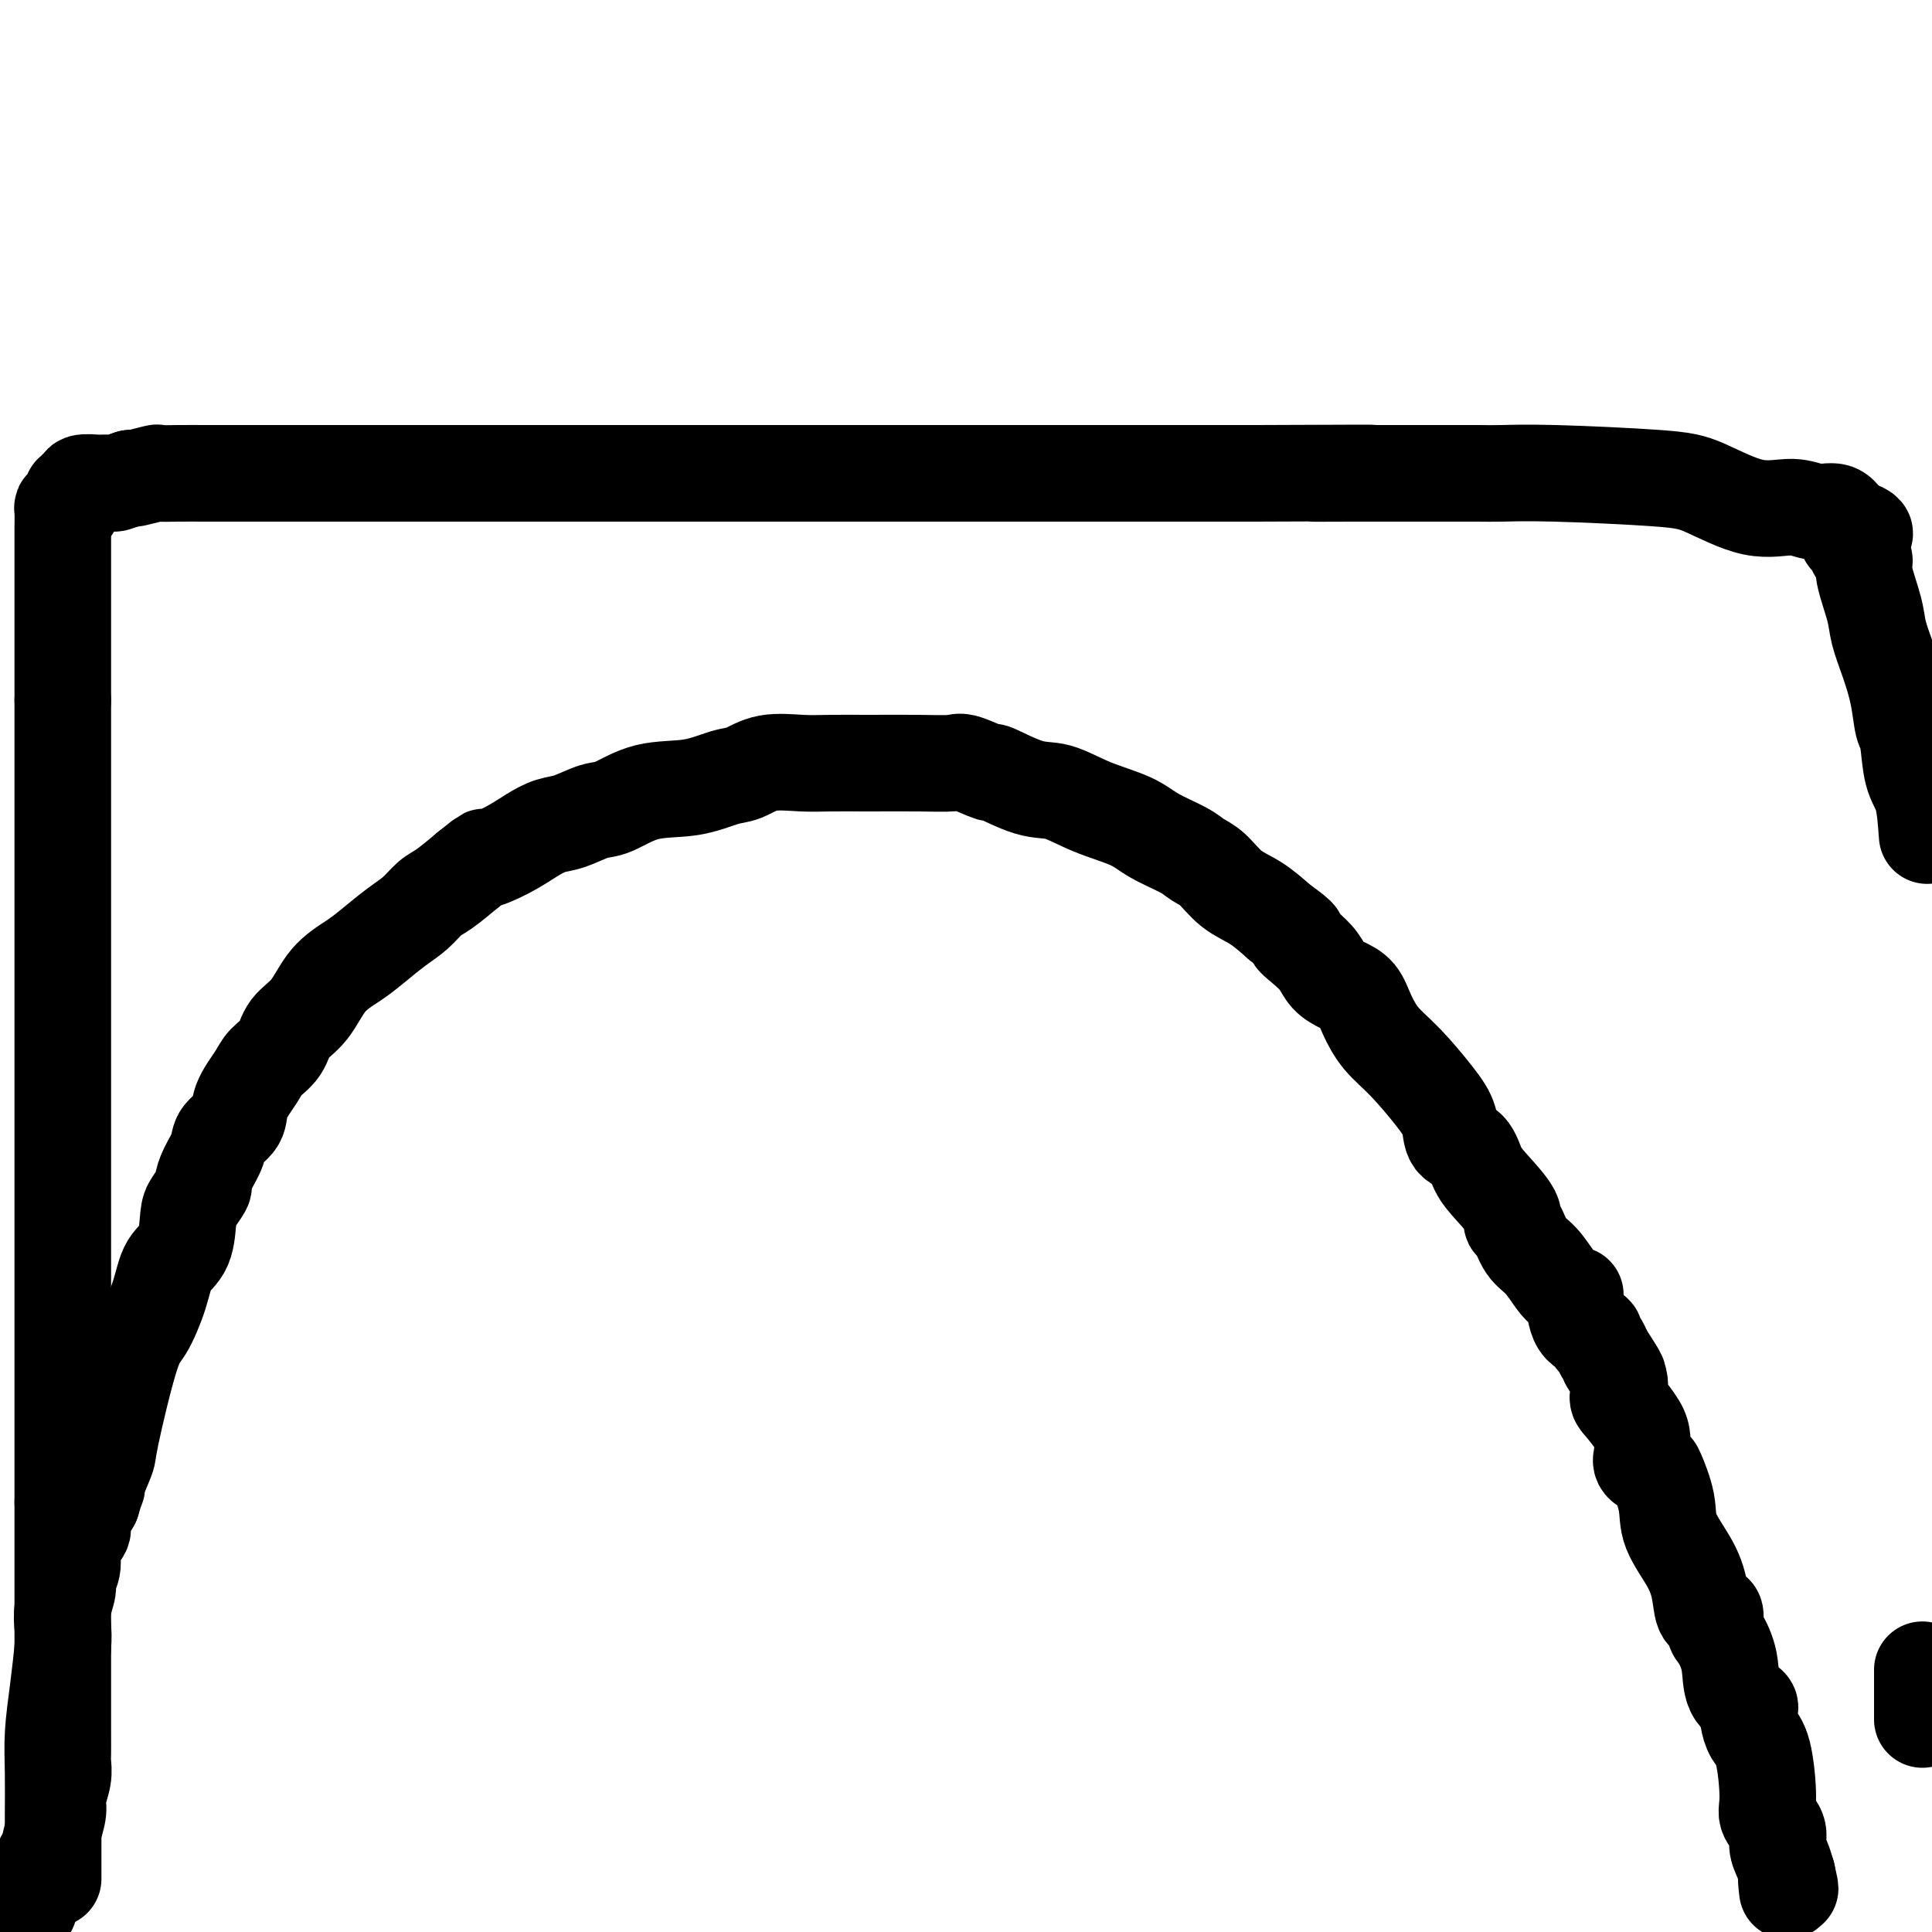
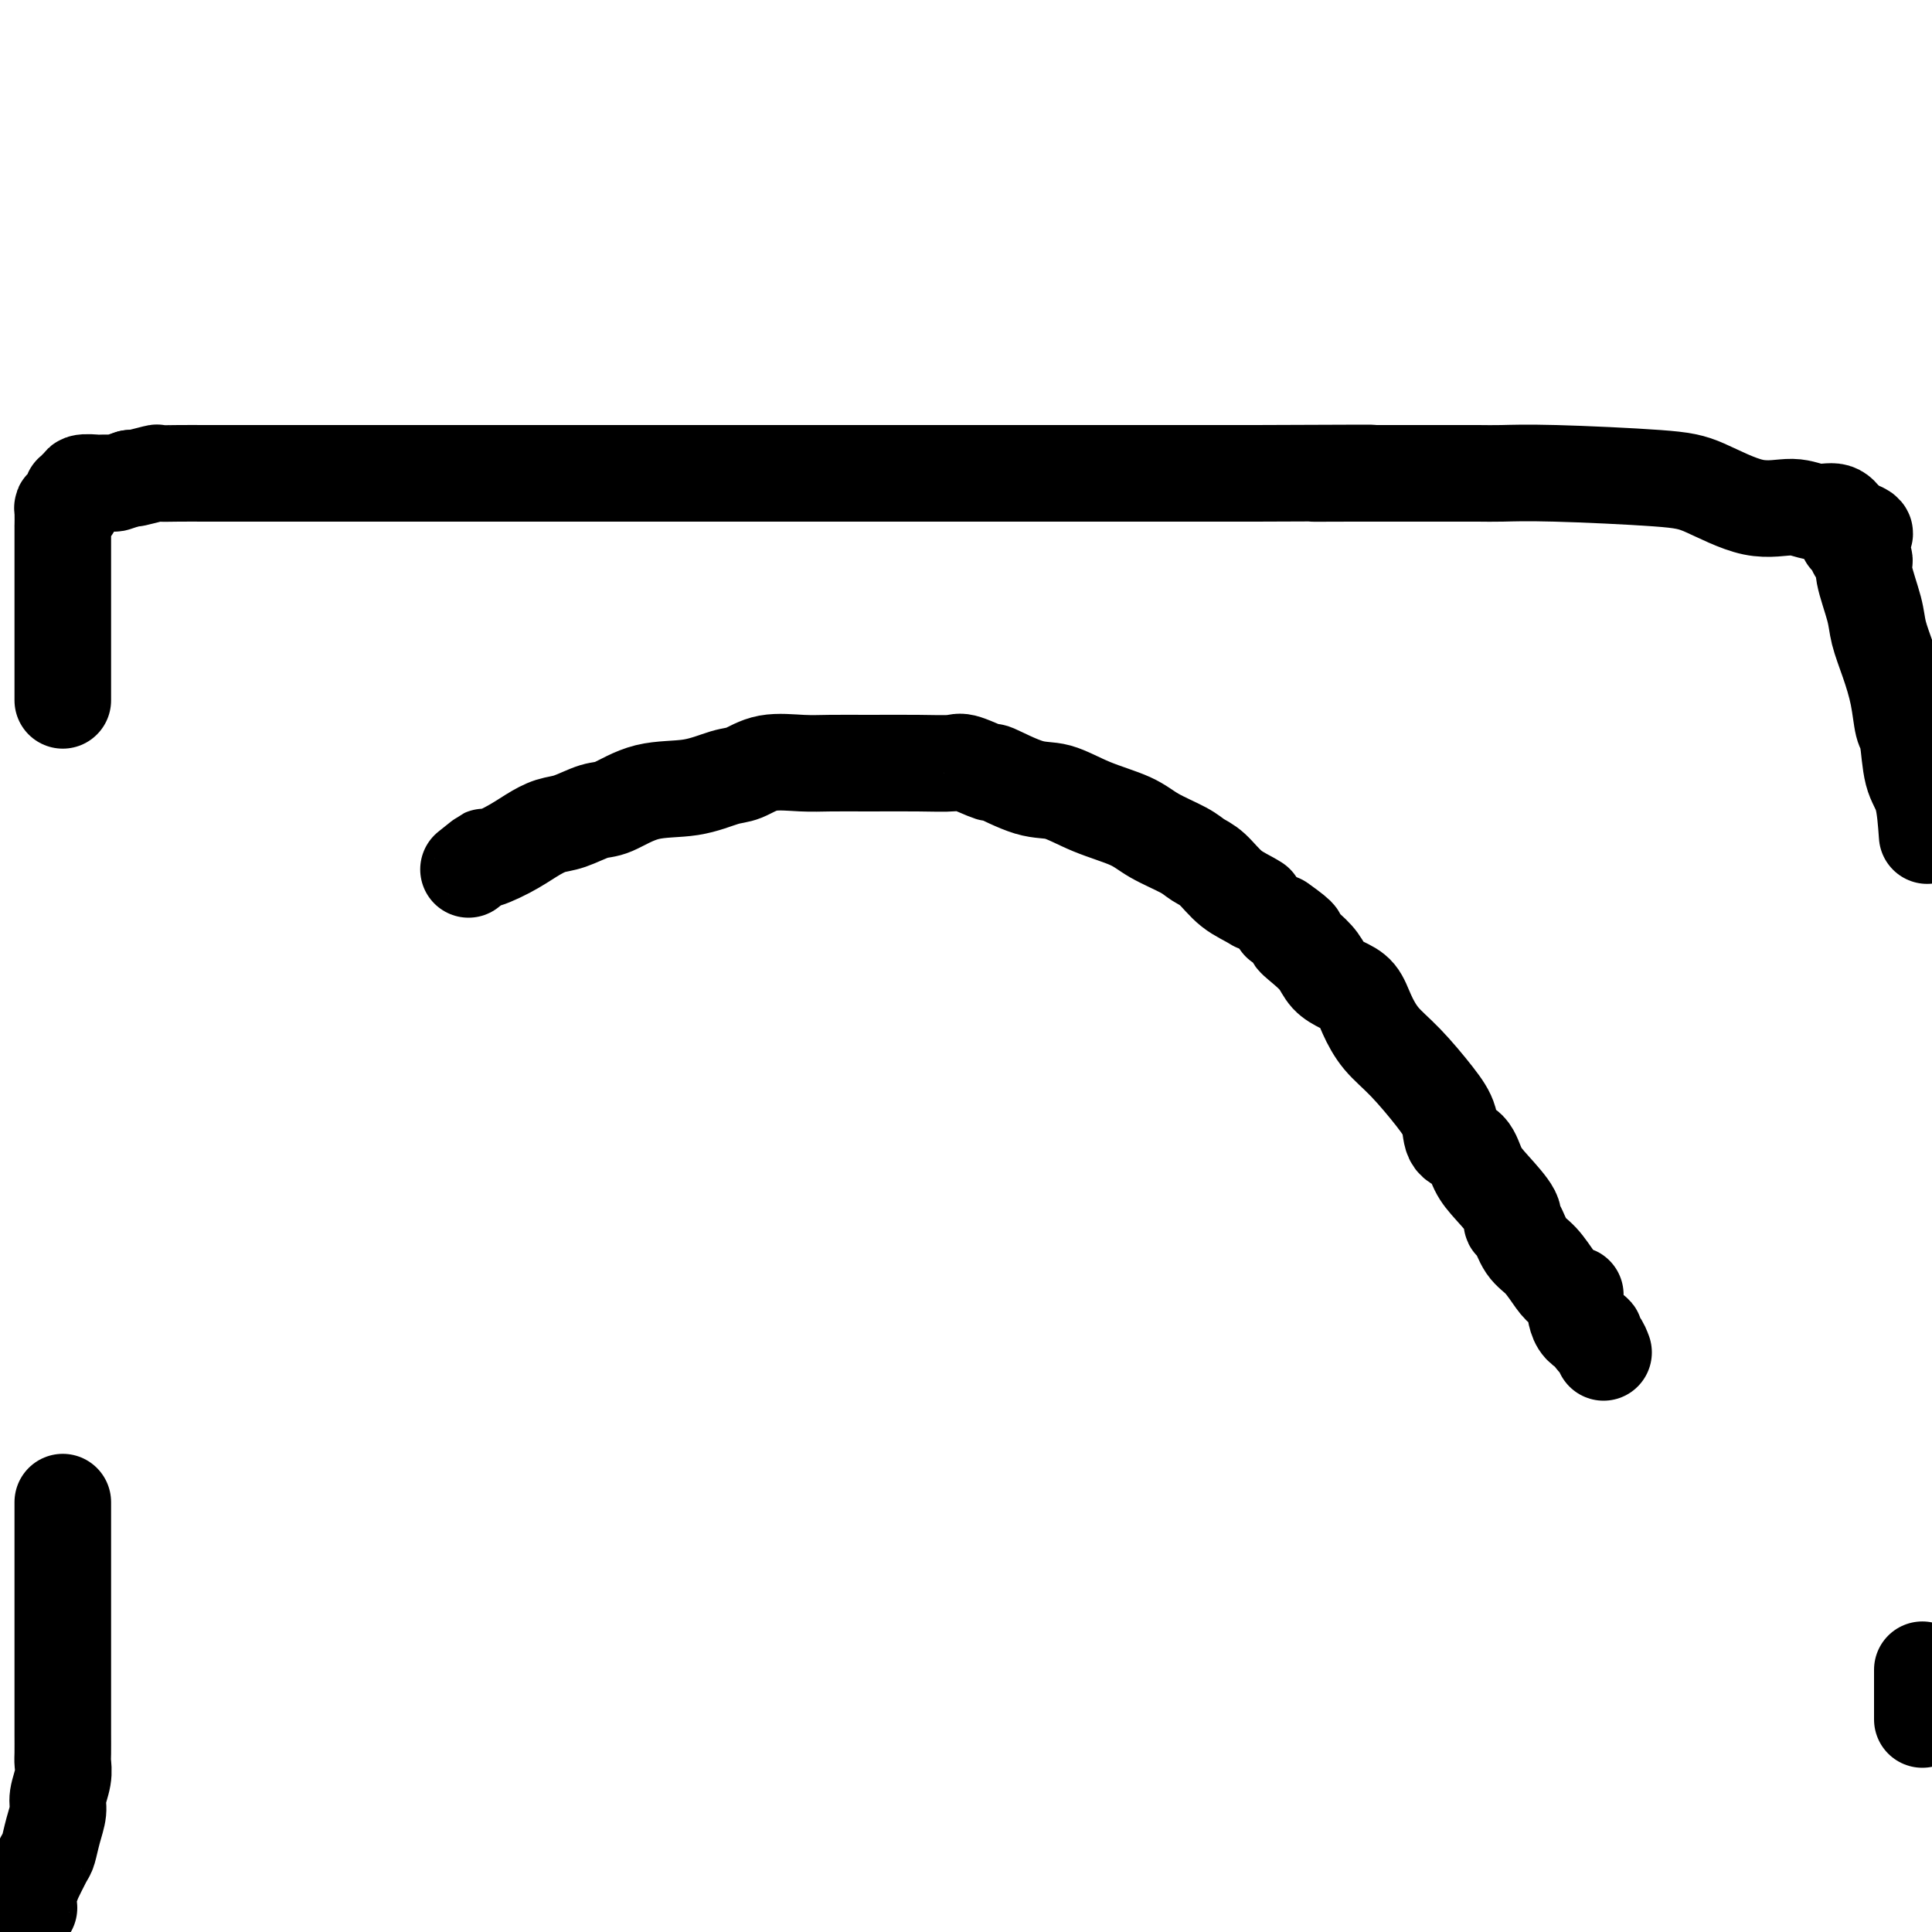
<svg xmlns="http://www.w3.org/2000/svg" viewBox="0 0 400 400" version="1.1">
  <g fill="none" stroke="#000000" stroke-width="20" stroke-linecap="round" stroke-linejoin="round">
-     <path d="M11,389c-0.000,-0.193 -0.000,-0.386 0,-1c0.000,-0.614 0.000,-1.649 0,-2c-0.000,-0.351 -0.001,-0.019 0,-1c0.001,-0.981 0.003,-3.276 0,-5c-0.003,-1.724 -0.011,-2.877 0,-5c0.011,-2.123 0.042,-5.214 0,-8c-0.042,-2.786 -0.156,-5.266 0,-8c0.156,-2.734 0.582,-5.723 1,-9c0.418,-3.277 0.829,-6.841 1,-9c0.171,-2.159 0.103,-2.912 0,-4c-0.103,-1.088 -0.240,-2.510 0,-4c0.240,-1.490 0.857,-3.047 1,-4c0.143,-0.953 -0.187,-1.304 0,-2c0.187,-0.696 0.893,-1.739 1,-3c0.107,-1.261 -0.384,-2.740 0,-4c0.384,-1.260 1.642,-2.301 2,-3c0.358,-0.699 -0.183,-1.057 0,-2c0.183,-0.943 1.092,-2.472 2,-4" />
-     <path d="M19,311c1.187,-4.099 1.154,-3.347 1,-3c-0.154,0.347 -0.429,0.287 0,-1c0.429,-1.287 1.561,-3.802 2,-5c0.439,-1.198 0.185,-1.080 1,-5c0.815,-3.920 2.698,-11.879 4,-16c1.302,-4.121 2.023,-4.403 3,-6c0.977,-1.597 2.211,-4.510 3,-7c0.789,-2.490 1.133,-4.559 2,-6c0.867,-1.441 2.256,-2.254 3,-4c0.744,-1.746 0.842,-4.423 1,-6c0.158,-1.577 0.375,-2.053 1,-3c0.625,-0.947 1.657,-2.364 2,-3c0.343,-0.636 -0.002,-0.490 0,-1c0.002,-0.510 0.352,-1.674 1,-3c0.648,-1.326 1.595,-2.813 2,-4c0.405,-1.187 0.267,-2.075 1,-3c0.733,-0.925 2.336,-1.888 3,-3c0.664,-1.112 0.389,-2.373 1,-4c0.611,-1.627 2.109,-3.619 3,-5c0.891,-1.381 1.174,-2.151 2,-3c0.826,-0.849 2.195,-1.778 3,-3c0.805,-1.222 1.046,-2.738 2,-4c0.954,-1.262 2.621,-2.270 4,-4c1.379,-1.730 2.469,-4.181 4,-6c1.531,-1.819 3.502,-3.005 5,-4c1.498,-0.995 2.524,-1.798 4,-3c1.476,-1.202 3.401,-2.803 5,-4c1.599,-1.197 2.872,-1.991 4,-3c1.128,-1.009 2.111,-2.233 3,-3c0.889,-0.767 1.682,-1.076 3,-2c1.318,-0.924 3.159,-2.462 5,-4" />
-     <path d="M97,180c4.930,-3.930 2.753,-2.256 3,-2c0.247,0.256 2.916,-0.905 5,-2c2.084,-1.095 3.584,-2.122 5,-3c1.416,-0.878 2.748,-1.605 4,-2c1.252,-0.395 2.422,-0.458 4,-1c1.578,-0.542 3.563,-1.564 5,-2c1.437,-0.436 2.326,-0.287 4,-1c1.674,-0.713 4.132,-2.290 7,-3c2.868,-0.710 6.146,-0.554 9,-1c2.854,-0.446 5.286,-1.492 7,-2c1.714,-0.508 2.712,-0.476 4,-1c1.288,-0.524 2.866,-1.605 5,-2c2.134,-0.395 4.824,-0.105 7,0c2.176,0.105 3.839,0.026 6,0c2.161,-0.026 4.819,0.001 8,0c3.181,-0.001 6.885,-0.031 10,0c3.115,0.031 5.641,0.124 7,0c1.359,-0.124 1.551,-0.467 3,0c1.449,0.467 4.155,1.742 5,2c0.845,0.258 -0.171,-0.500 1,0c1.171,0.500 4.530,2.258 7,3c2.470,0.742 4.051,0.467 6,1c1.949,0.533 4.265,1.872 7,3c2.735,1.128 5.890,2.043 8,3c2.110,0.957 3.175,1.954 5,3c1.825,1.046 4.409,2.141 6,3c1.591,0.859 2.189,1.482 3,2c0.811,0.518 1.836,0.933 3,2c1.164,1.067 2.467,2.787 4,4c1.533,1.213 3.295,1.918 5,3c1.705,1.082 3.352,2.541 5,4" />
+     <path d="M97,180c4.930,-3.930 2.753,-2.256 3,-2c0.247,0.256 2.916,-0.905 5,-2c2.084,-1.095 3.584,-2.122 5,-3c1.416,-0.878 2.748,-1.605 4,-2c1.252,-0.395 2.422,-0.458 4,-1c1.578,-0.542 3.563,-1.564 5,-2c1.437,-0.436 2.326,-0.287 4,-1c1.674,-0.713 4.132,-2.290 7,-3c2.868,-0.710 6.146,-0.554 9,-1c2.854,-0.446 5.286,-1.492 7,-2c1.714,-0.508 2.712,-0.476 4,-1c1.288,-0.524 2.866,-1.605 5,-2c2.134,-0.395 4.824,-0.105 7,0c2.176,0.105 3.839,0.026 6,0c2.161,-0.026 4.819,0.001 8,0c3.181,-0.001 6.885,-0.031 10,0c3.115,0.031 5.641,0.124 7,0c1.359,-0.124 1.551,-0.467 3,0c1.449,0.467 4.155,1.742 5,2c0.845,0.258 -0.171,-0.500 1,0c1.171,0.500 4.530,2.258 7,3c2.470,0.742 4.051,0.467 6,1c1.949,0.533 4.265,1.872 7,3c2.735,1.128 5.890,2.043 8,3c2.110,0.957 3.175,1.954 5,3c1.825,1.046 4.409,2.141 6,3c1.591,0.859 2.189,1.482 3,2c0.811,0.518 1.836,0.933 3,2c1.164,1.067 2.467,2.787 4,4c1.533,1.213 3.295,1.918 5,3" />
    <path d="M265,191c5.397,3.844 3.388,2.956 3,3c-0.388,0.044 0.844,1.022 2,2c1.156,0.978 2.234,1.958 3,3c0.766,1.042 1.218,2.147 2,3c0.782,0.853 1.894,1.453 3,2c1.106,0.547 2.207,1.041 3,2c0.793,0.959 1.277,2.384 2,4c0.723,1.616 1.683,3.424 3,5c1.317,1.576 2.990,2.920 5,5c2.010,2.080 4.358,4.895 6,7c1.642,2.105 2.577,3.499 3,5c0.423,1.501 0.335,3.109 1,4c0.665,0.891 2.083,1.066 3,2c0.917,0.934 1.334,2.629 2,4c0.666,1.371 1.581,2.419 3,4c1.419,1.581 3.341,3.696 4,5c0.659,1.304 0.053,1.799 0,2c-0.053,0.201 0.446,0.109 1,1c0.554,0.891 1.161,2.765 2,4c0.839,1.235 1.909,1.833 3,3c1.091,1.167 2.202,2.904 3,4c0.798,1.096 1.283,1.550 2,2c0.717,0.450 1.666,0.894 2,1c0.334,0.106 0.054,-0.127 0,1c-0.054,1.127 0.118,3.614 1,5c0.882,1.386 2.473,1.670 3,2c0.527,0.330 -0.012,0.704 0,1c0.012,0.296 0.575,0.513 1,1c0.425,0.487 0.713,1.243 1,2" />
-     <path d="M332,280c5.518,8.530 1.815,3.356 1,2c-0.815,-1.356 1.260,1.106 2,3c0.740,1.894 0.146,3.221 0,4c-0.146,0.779 0.155,1.010 1,2c0.845,0.990 2.233,2.739 3,4c0.767,1.261 0.911,2.036 1,3c0.089,0.964 0.122,2.119 0,3c-0.122,0.881 -0.400,1.489 0,2c0.400,0.511 1.479,0.925 2,1c0.521,0.075 0.483,-0.190 1,1c0.517,1.190 1.590,3.833 2,6c0.410,2.167 0.156,3.856 1,6c0.844,2.144 2.786,4.742 4,7c1.214,2.258 1.700,4.174 2,6c0.300,1.826 0.413,3.560 1,4c0.587,0.440 1.646,-0.416 2,0c0.354,0.416 0.001,2.104 0,3c-0.001,0.896 0.350,0.999 1,2c0.650,1.001 1.599,2.900 2,5c0.401,2.100 0.253,4.400 1,6c0.747,1.600 2.389,2.498 3,3c0.611,0.502 0.193,0.606 0,1c-0.193,0.394 -0.159,1.077 0,2c0.159,0.923 0.443,2.084 1,3c0.557,0.916 1.388,1.585 2,4c0.612,2.415 1.004,6.575 1,9c-0.004,2.425 -0.404,3.114 0,4c0.404,0.886 1.614,1.969 2,3c0.386,1.031 -0.050,2.008 0,3c0.050,0.992 0.586,1.998 1,3c0.414,1.002 0.707,2.001 1,3" />
-     <path d="M370,388c1.238,5.524 0.333,1.833 0,1c-0.333,-0.833 -0.095,1.190 0,2c0.095,0.810 0.048,0.405 0,0" />
    <path d="M6,395c-0.128,-0.898 -0.255,-1.796 0,-3c0.255,-1.204 0.894,-2.712 1,-3c0.106,-0.288 -0.321,0.646 0,0c0.321,-0.646 1.392,-2.871 2,-4c0.608,-1.129 0.755,-1.162 1,-2c0.245,-0.838 0.587,-2.480 1,-4c0.413,-1.520 0.895,-2.919 1,-4c0.105,-1.081 -0.168,-1.844 0,-3c0.168,-1.156 0.777,-2.705 1,-4c0.223,-1.295 0.060,-2.338 0,-3c-0.060,-0.662 -0.016,-0.944 0,-2c0.016,-1.056 0.004,-2.886 0,-4c-0.004,-1.114 -0.001,-1.513 0,-2c0.001,-0.487 0.000,-1.064 0,-2c-0.000,-0.936 -0.000,-2.231 0,-3c0.000,-0.769 0.000,-1.011 0,-2c-0.000,-0.989 -0.000,-2.726 0,-4c0.000,-1.274 0.000,-2.084 0,-3c-0.000,-0.916 -0.000,-1.939 0,-3c0.000,-1.061 0.000,-2.160 0,-4c-0.000,-1.840 -0.000,-4.421 0,-6c0.000,-1.579 0.000,-2.154 0,-3c-0.000,-0.846 -0.000,-1.961 0,-3c0.000,-1.039 0.000,-2.000 0,-3c-0.000,-1.000 -0.000,-2.038 0,-3c0.000,-0.962 0.000,-1.846 0,-3c-0.000,-1.154 -0.000,-2.577 0,-4" />
-     <path d="M13,311c0.000,-9.301 -0.000,-4.053 0,-3c0.000,1.053 0.000,-2.087 0,-4c0.000,-1.913 -0.000,-2.598 0,-4c0.000,-1.402 0.000,-3.522 0,-5c-0.000,-1.478 0.000,-2.313 0,-4c0.000,-1.687 0.000,-4.224 0,-6c0.000,-1.776 0.000,-2.789 0,-5c-0.000,-2.211 0.000,-5.618 0,-8c0.000,-2.382 0.000,-3.737 0,-6c0.000,-2.263 0.000,-5.433 0,-8c0.000,-2.567 0.000,-4.530 0,-7c0.000,-2.470 0.000,-5.449 0,-8c0.000,-2.551 0.000,-4.676 0,-7c0.000,-2.324 0.000,-4.847 0,-7c0.000,-2.153 -0.000,-3.934 0,-6c0.000,-2.066 0.000,-4.415 0,-6c0.000,-1.585 -0.000,-2.405 0,-4c0.000,-1.595 0.000,-3.964 0,-6c0.000,-2.036 -0.000,-3.737 0,-5c0.000,-1.263 0.000,-2.087 0,-3c0.000,-0.913 -0.000,-1.913 0,-3c0.000,-1.087 0.000,-2.259 0,-4c0.000,-1.741 -0.000,-4.051 0,-6c0.000,-1.949 0.000,-3.536 0,-5c0.000,-1.464 -0.000,-2.803 0,-4c0.000,-1.197 0.000,-2.251 0,-4c0.000,-1.749 -0.000,-4.192 0,-6c0.000,-1.808 0.000,-2.979 0,-5c0.000,-2.021 -0.000,-4.890 0,-7c0.000,-2.110 0.000,-3.460 0,-5c0.000,-1.540 0.000,-3.270 0,-5" />
    <path d="M13,145c-0.000,-26.229 -0.000,-8.802 0,-4c0.000,4.802 0.000,-3.021 0,-6c-0.000,-2.979 -0.000,-1.114 0,-1c0.000,0.114 0.000,-1.524 0,-3c-0.000,-1.476 -0.000,-2.788 0,-4c0.000,-1.212 0.000,-2.322 0,-3c-0.000,-0.678 -0.000,-0.925 0,-2c0.000,-1.075 0.000,-2.980 0,-4c-0.000,-1.020 -0.000,-1.157 0,-2c0.000,-0.843 0.000,-2.394 0,-3c-0.000,-0.606 -0.001,-0.267 0,-1c0.001,-0.733 0.003,-2.537 0,-3c-0.003,-0.463 -0.011,0.413 0,0c0.011,-0.413 0.042,-2.117 0,-3c-0.042,-0.883 -0.156,-0.944 0,-1c0.156,-0.056 0.582,-0.105 1,0c0.418,0.105 0.829,0.364 1,0c0.171,-0.364 0.103,-1.350 0,-2c-0.103,-0.650 -0.241,-0.962 0,-1c0.241,-0.038 0.861,0.200 1,0c0.139,-0.200 -0.204,-0.838 0,-1c0.204,-0.162 0.955,0.153 1,0c0.045,-0.153 -0.617,-0.772 0,-1c0.617,-0.228 2.513,-0.064 3,0c0.487,0.064 -0.437,0.027 0,0c0.437,-0.027 2.233,-0.046 3,0c0.767,0.046 0.505,0.156 1,0c0.495,-0.156 1.748,-0.578 3,-1" />
    <path d="M27,99c1.534,-0.249 0.370,0.130 1,0c0.630,-0.130 3.055,-0.767 4,-1c0.945,-0.233 0.412,-0.062 1,0c0.588,0.062 2.299,0.017 4,0c1.701,-0.017 3.392,-0.004 6,0c2.608,0.004 6.133,0.001 9,0c2.867,-0.001 5.075,-0.000 7,0c1.925,0.000 3.568,0.000 5,0c1.432,-0.000 2.652,-0.000 4,0c1.348,0.000 2.825,0.000 5,0c2.175,-0.000 5.047,-0.000 8,0c2.953,0.000 5.986,0.000 10,0c4.014,-0.000 9.011,-0.000 13,0c3.989,0.000 6.972,0.000 11,0c4.028,-0.000 9.102,-0.000 13,0c3.898,0.000 6.621,0.000 12,0c5.379,-0.000 13.413,-0.000 19,0c5.587,0.000 8.725,0.000 13,0c4.275,-0.000 9.685,-0.000 14,0c4.315,0.000 7.533,0.000 10,0c2.467,-0.000 4.183,-0.000 6,0c1.817,0.000 3.736,0.000 6,0c2.264,-0.000 4.875,-0.000 7,0c2.125,0.000 3.766,0.000 6,0c2.234,-0.000 5.062,-0.000 7,0c1.938,0.000 2.987,0.000 4,0c1.013,0.000 1.990,-0.000 3,0c1.010,0.000 2.054,0.000 3,0c0.946,0.000 1.793,-0.000 4,0c2.207,0.000 5.773,0.000 9,0c3.227,0.000 6.113,0.000 9,0" />
    <path d="M260,98c38.914,-0.155 19.701,-0.041 14,0c-5.701,0.041 2.112,0.011 6,0c3.888,-0.011 3.853,-0.003 5,0c1.147,0.003 3.476,0.001 5,0c1.524,-0.001 2.244,-0.000 3,0c0.756,0.000 1.547,0.000 2,0c0.453,-0.000 0.568,-0.000 1,0c0.432,0.000 1.183,0.000 2,0c0.817,-0.000 1.702,-0.001 2,0c0.298,0.001 0.010,0.003 1,0c0.990,-0.003 3.257,-0.011 5,0c1.743,0.011 2.963,0.043 5,0c2.037,-0.043 4.890,-0.160 11,0c6.110,0.160 15.477,0.597 21,1c5.523,0.403 7.202,0.772 10,2c2.798,1.228 6.714,3.317 10,4c3.286,0.683 5.941,-0.038 8,0c2.059,0.038 3.521,0.835 5,1c1.479,0.165 2.975,-0.302 4,0c1.025,0.302 1.579,1.372 2,2c0.421,0.628 0.711,0.814 1,1" />
    <path d="M383,109c6.124,1.948 1.435,1.817 0,2c-1.435,0.183 0.384,0.681 1,1c0.616,0.319 0.028,0.458 0,1c-0.028,0.542 0.502,1.487 1,2c0.498,0.513 0.962,0.596 1,1c0.038,0.404 -0.351,1.130 0,3c0.351,1.870 1.442,4.883 2,7c0.558,2.117 0.584,3.339 1,5c0.416,1.661 1.224,3.760 2,6c0.776,2.240 1.521,4.619 2,7c0.479,2.381 0.692,4.762 1,6c0.308,1.238 0.711,1.332 1,3c0.289,1.668 0.462,4.911 1,7c0.538,2.089 1.439,3.026 2,5c0.561,1.974 0.780,4.987 1,8" />
    <path d="M398,346c0.000,-0.263 0.000,-0.527 0,0c0.000,0.527 0.000,1.844 0,3c-0.000,1.156 0.000,2.150 0,3c0.000,0.850 0.000,1.555 0,2c0.000,0.445 0.000,0.630 0,1c0.000,0.370 0.000,0.924 0,1c0.000,0.076 0.000,-0.326 0,-1c0.000,-0.674 0.000,-1.621 0,-2c0.000,-0.379 0.000,-0.189 0,0" />
  </g>
</svg>